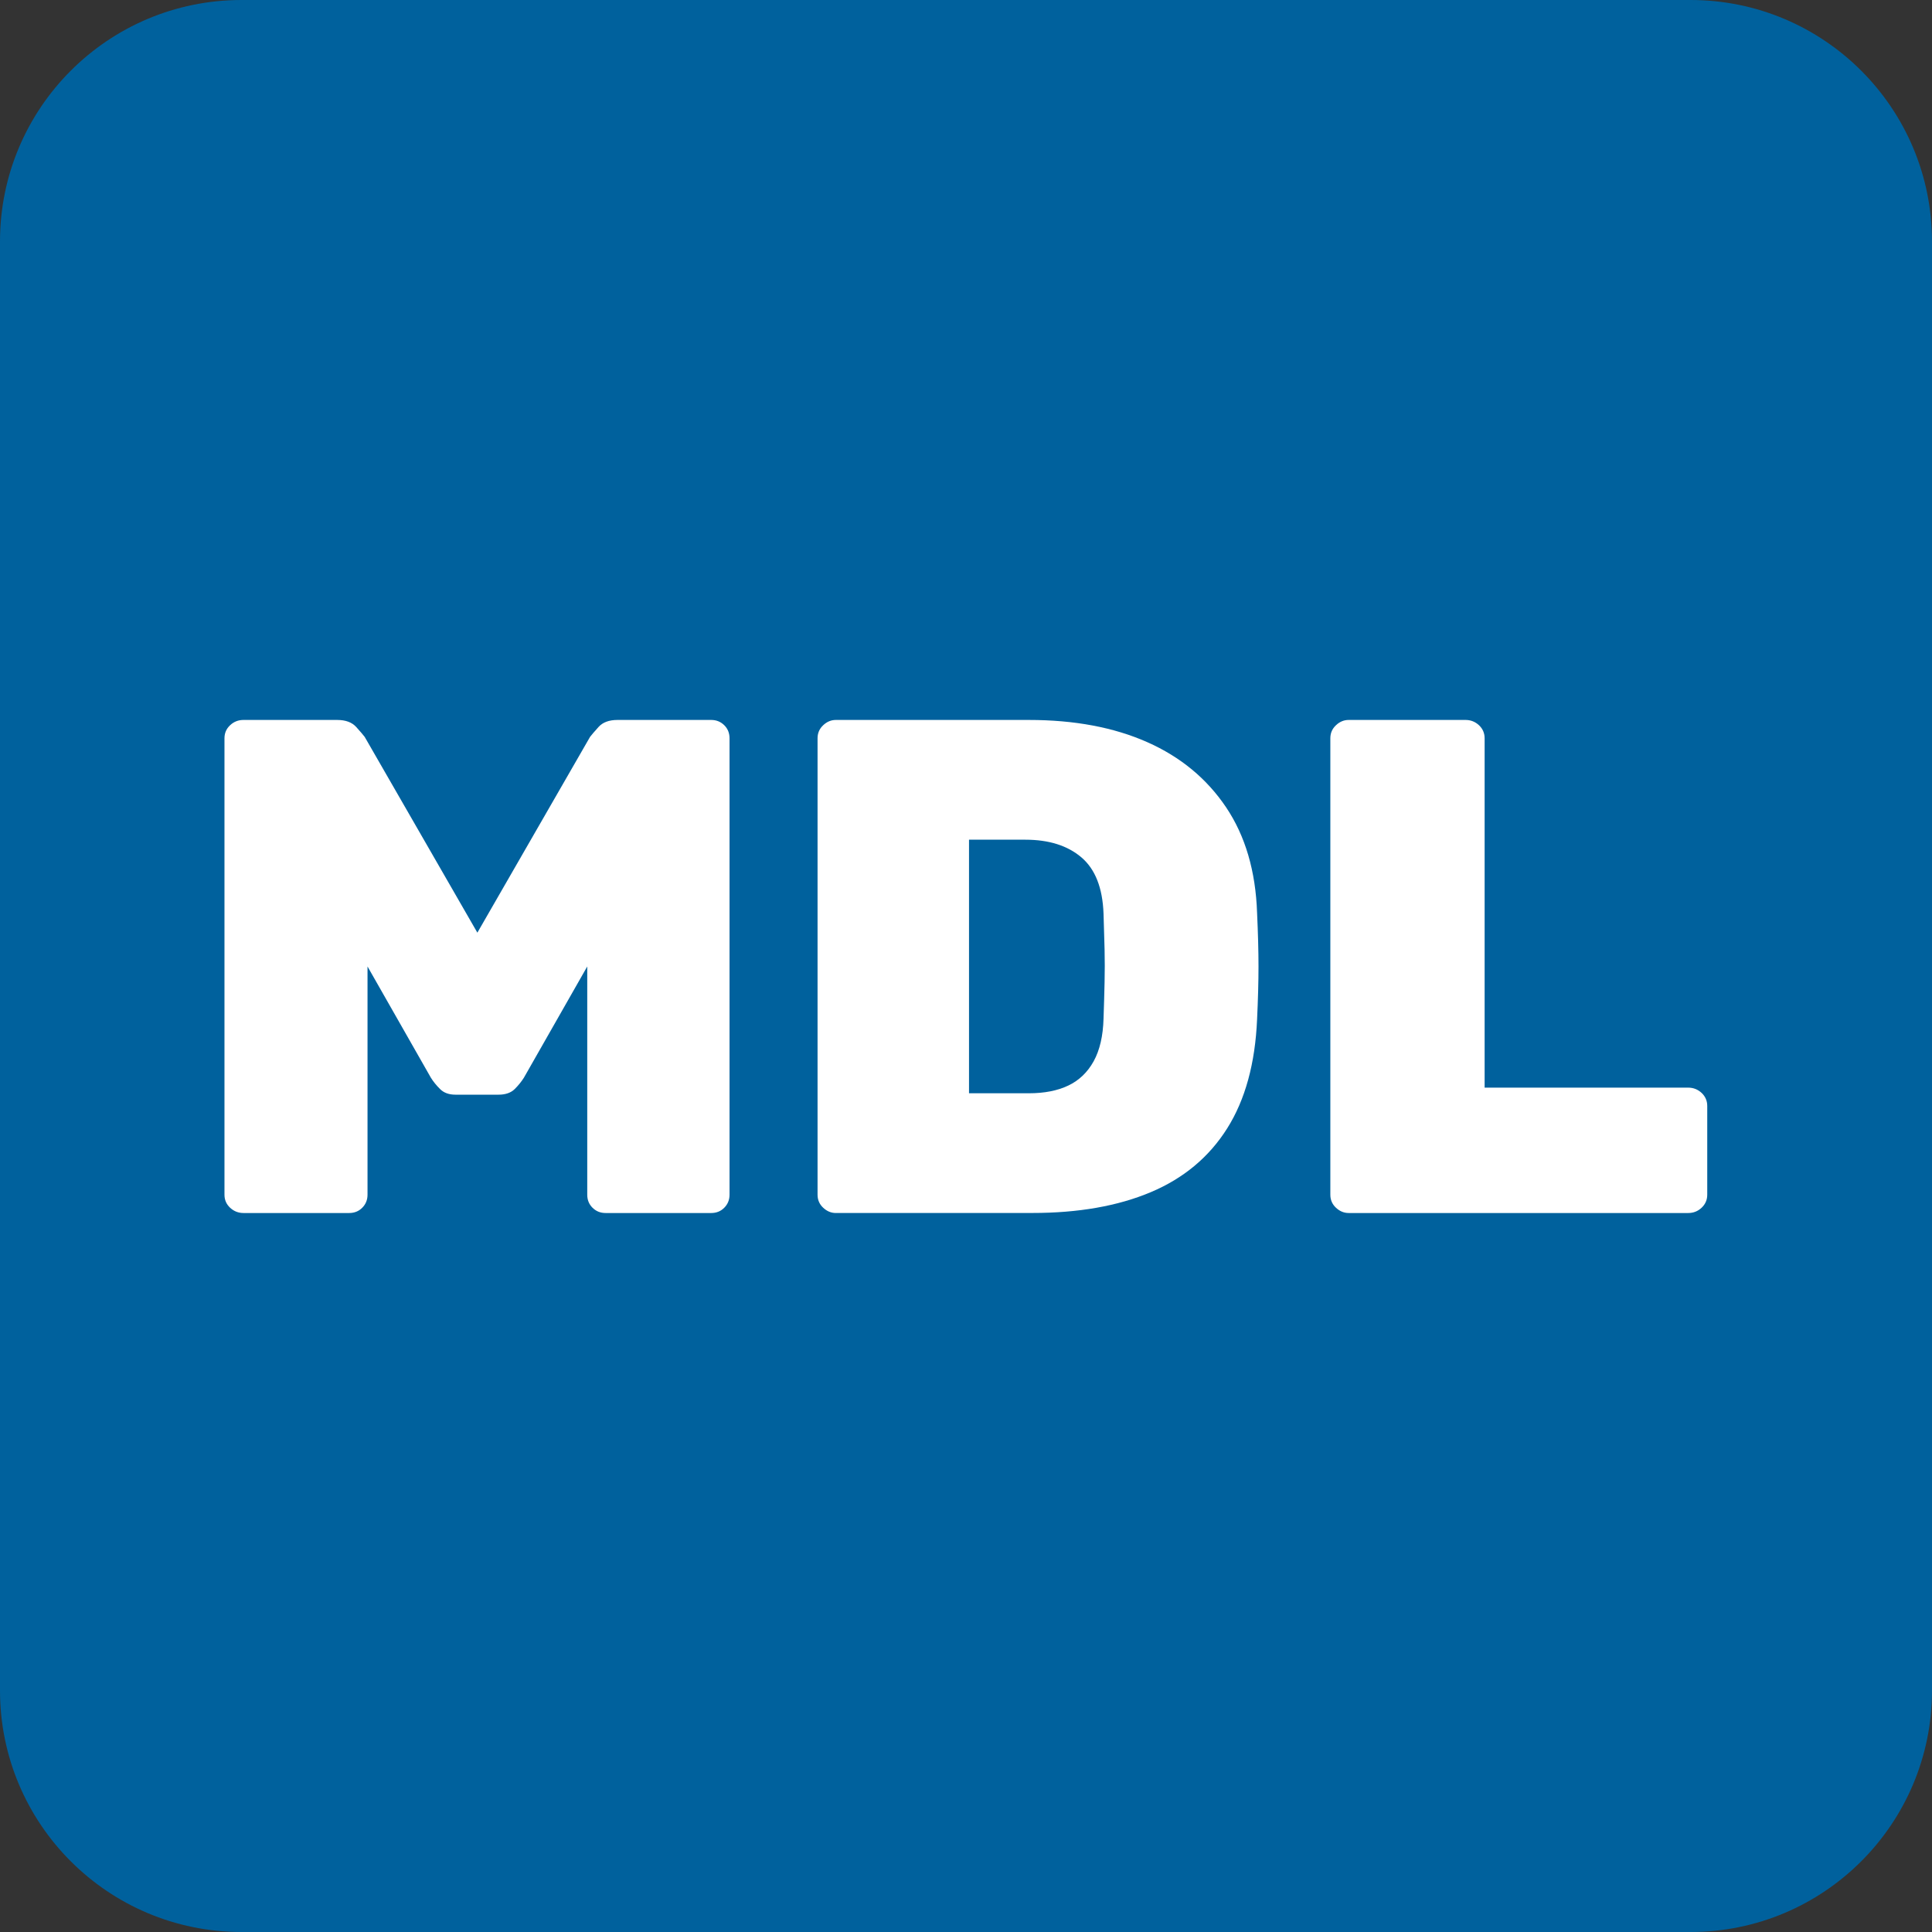
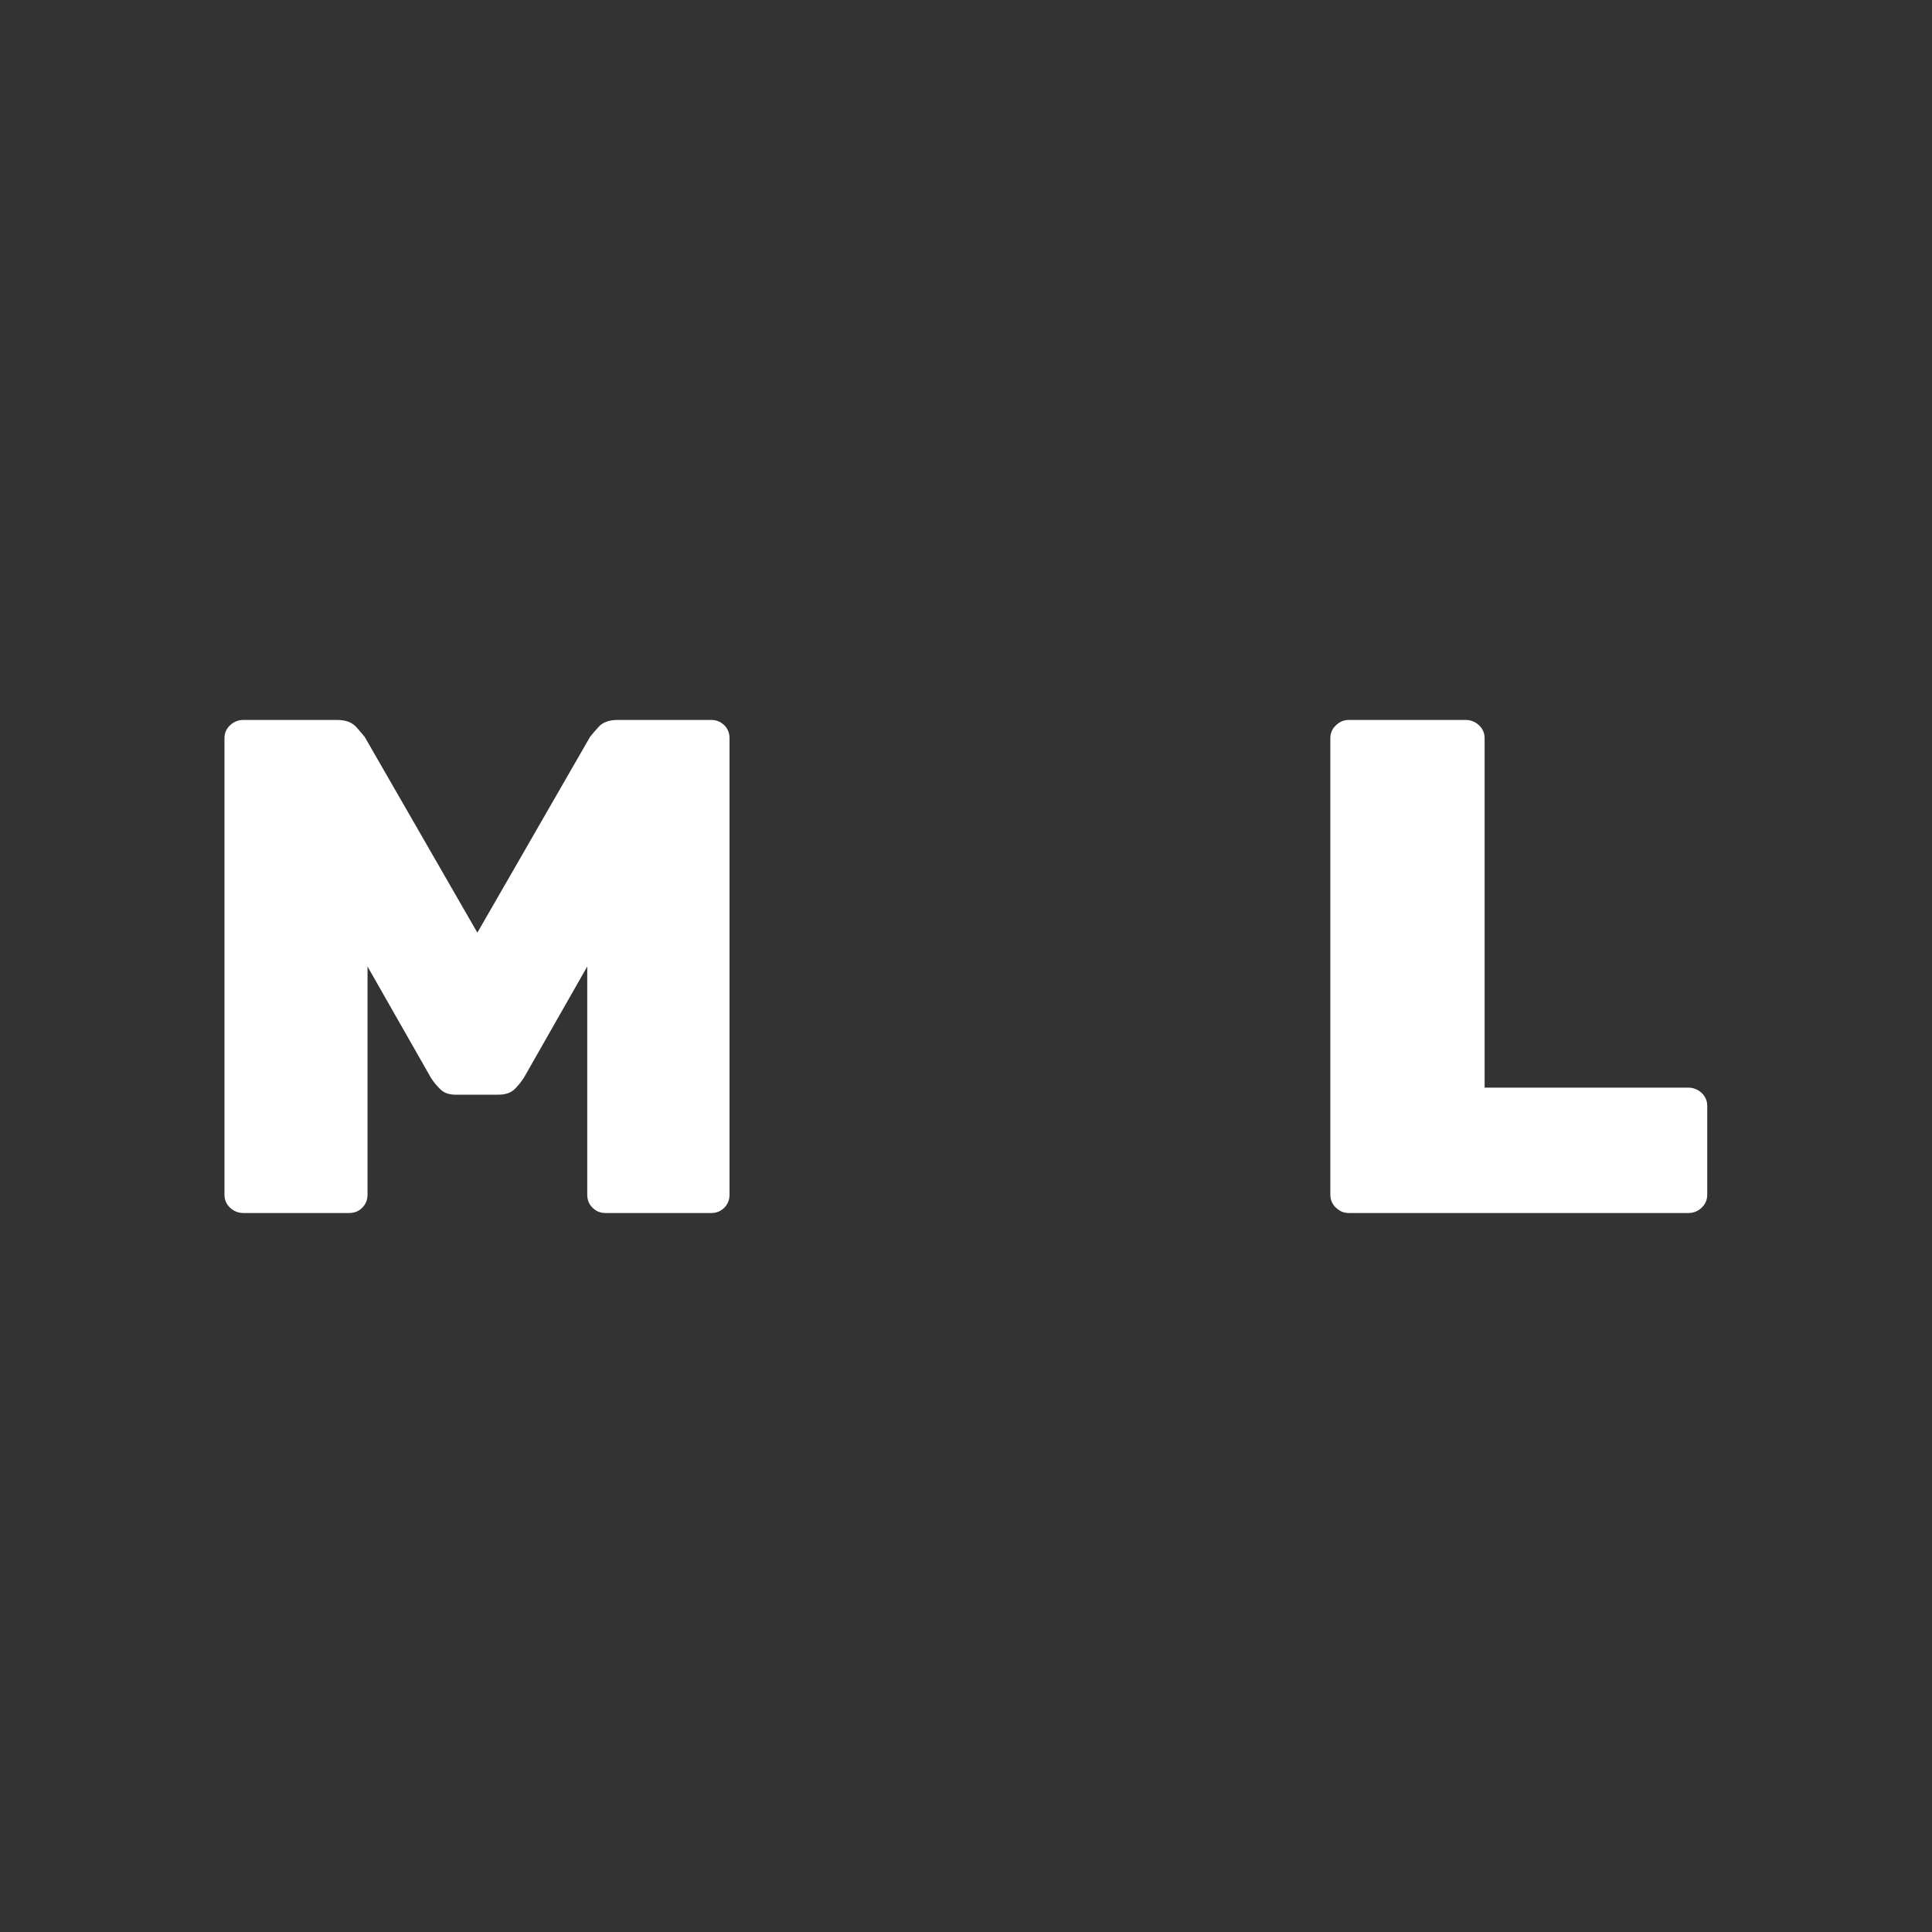
<svg xmlns="http://www.w3.org/2000/svg" version="1.1" x="0px" y="0px" viewBox="0 0 480 480" style="enable-background:new 0 0 480 480;" xml:space="preserve">
  <rect x="0" y="0" width="480" height="480" fill="#333333" stroke="none" />
  <style type="text/css">
	.st0{enable-background:new    ;}
	.st1{fill:#00619D;}
	.st2{fill:#FFFFFF;}
</style>
  <g id="Rectangle_1_00000074421577027692609800000001249720751504222122_" class="st0">
    <g id="Rectangle_1">
      <g>
-         <path class="st1" d="M420,0H60C26.86,0,0,26.86,0,60v360c0,33.14,26.86,60,60,60h360c33.14,0,60-26.86,60-60V60     C480,26.86,453.14,0,420,0z" />
-       </g>
+         </g>
    </g>
  </g>
  <g id="MDL">
    <g>
      <g>
        <path class="st2" d="M60.5,301.37c-1.29,0-2.39-0.44-3.33-1.31c-0.94-0.88-1.4-1.95-1.4-3.24v-113.4c0-1.28,0.46-2.36,1.4-3.24     c0.93-0.88,2.04-1.31,3.33-1.31h23.27c2.1,0,3.67,0.58,4.73,1.75c1.05,1.17,1.75,1.99,2.1,2.45l28,48.65l28-48.65     c0.35-0.46,1.05-1.28,2.1-2.45c1.05-1.17,2.62-1.75,4.73-1.75h23.27c1.28,0,2.36,0.44,3.24,1.31s1.31,1.96,1.31,3.24v113.4     c0,1.29-0.44,2.36-1.31,3.24s-1.96,1.31-3.24,1.31h-26.25c-1.29,0-2.36-0.44-3.24-1.31s-1.31-1.95-1.31-3.24v-56.7l-15.75,27.65     c-0.59,0.93-1.34,1.87-2.27,2.8c-0.94,0.93-2.28,1.4-4.03,1.4h-10.67c-1.64,0-2.92-0.46-3.85-1.4c-0.94-0.93-1.69-1.87-2.27-2.8     l-15.75-27.65v56.7c0,1.29-0.44,2.36-1.31,3.24s-1.96,1.31-3.24,1.31H60.5z" />
-         <path class="st2" d="M207.67,301.37c-1.17,0-2.22-0.44-3.15-1.31c-0.94-0.88-1.4-1.95-1.4-3.24v-113.4c0-1.28,0.46-2.36,1.4-3.24     c0.93-0.88,1.98-1.31,3.15-1.31h47.95c11.32,0,21.12,1.84,29.4,5.51c8.28,3.67,14.81,9.07,19.6,16.19     c4.78,7.12,7.35,15.87,7.7,26.25c0.23,5.02,0.35,9.45,0.35,13.3c0,3.85-0.12,8.22-0.35,13.12c-0.47,10.97-2.95,20.01-7.44,27.12     c-4.49,7.12-10.82,12.4-18.99,15.84c-8.17,3.44-17.97,5.16-29.4,5.16H207.67z M240.74,271.62h14.88c3.85,0,7.12-0.64,9.8-1.92     c2.68-1.28,4.78-3.29,6.3-6.04c1.51-2.74,2.33-6.27,2.45-10.59c0.12-3.38,0.2-6.42,0.26-9.1c0.06-2.68,0.06-5.36,0-8.05     c-0.06-2.68-0.15-5.66-0.26-8.92c-0.23-6.42-2.07-11.08-5.51-14c-3.44-2.92-8.08-4.38-13.91-4.38h-14V271.62z" />
        <path class="st2" d="M335.07,301.37c-1.17,0-2.22-0.44-3.15-1.31c-0.94-0.88-1.4-1.95-1.4-3.24v-113.4c0-1.28,0.46-2.36,1.4-3.24     c0.93-0.88,1.98-1.31,3.15-1.31h29.05c1.28,0,2.39,0.44,3.33,1.31c0.93,0.88,1.4,1.96,1.4,3.24v86.8h50.58     c1.28,0,2.39,0.44,3.33,1.31c0.93,0.88,1.4,1.96,1.4,3.24v22.05c0,1.29-0.47,2.36-1.4,3.24c-0.94,0.88-2.04,1.31-3.33,1.31     H335.07z" />
      </g>
    </g>
  </g>
</svg>